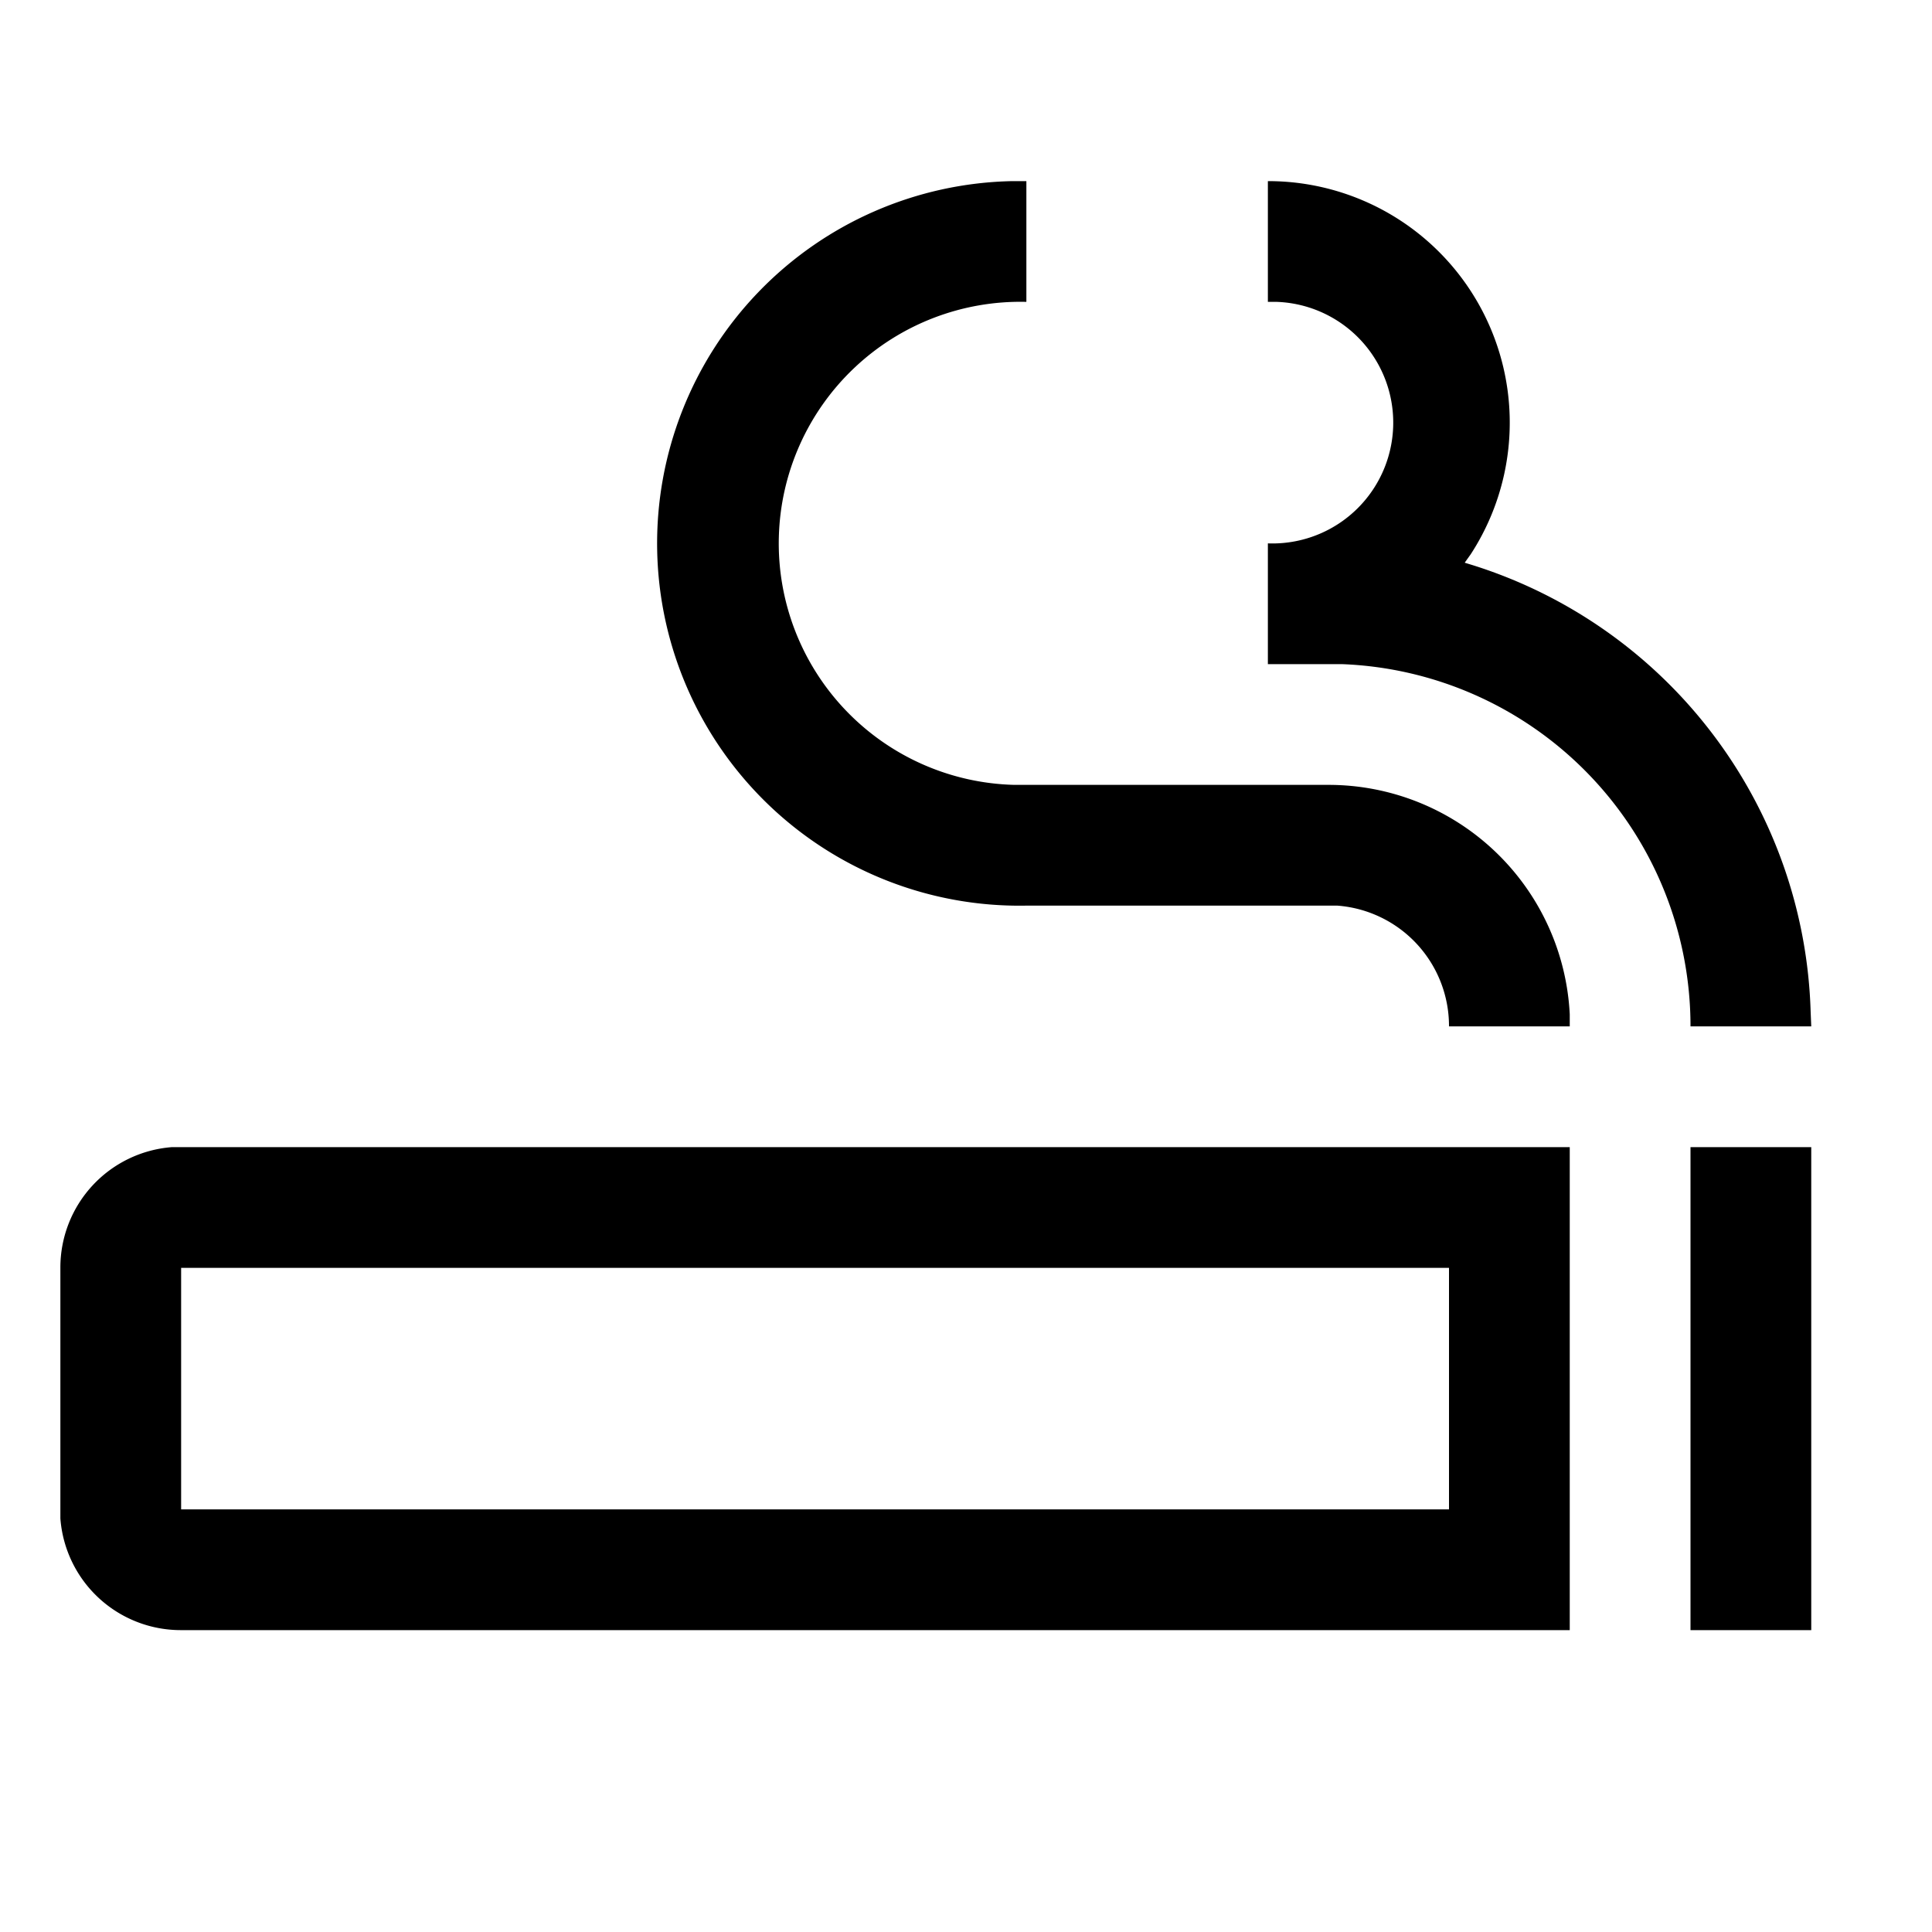
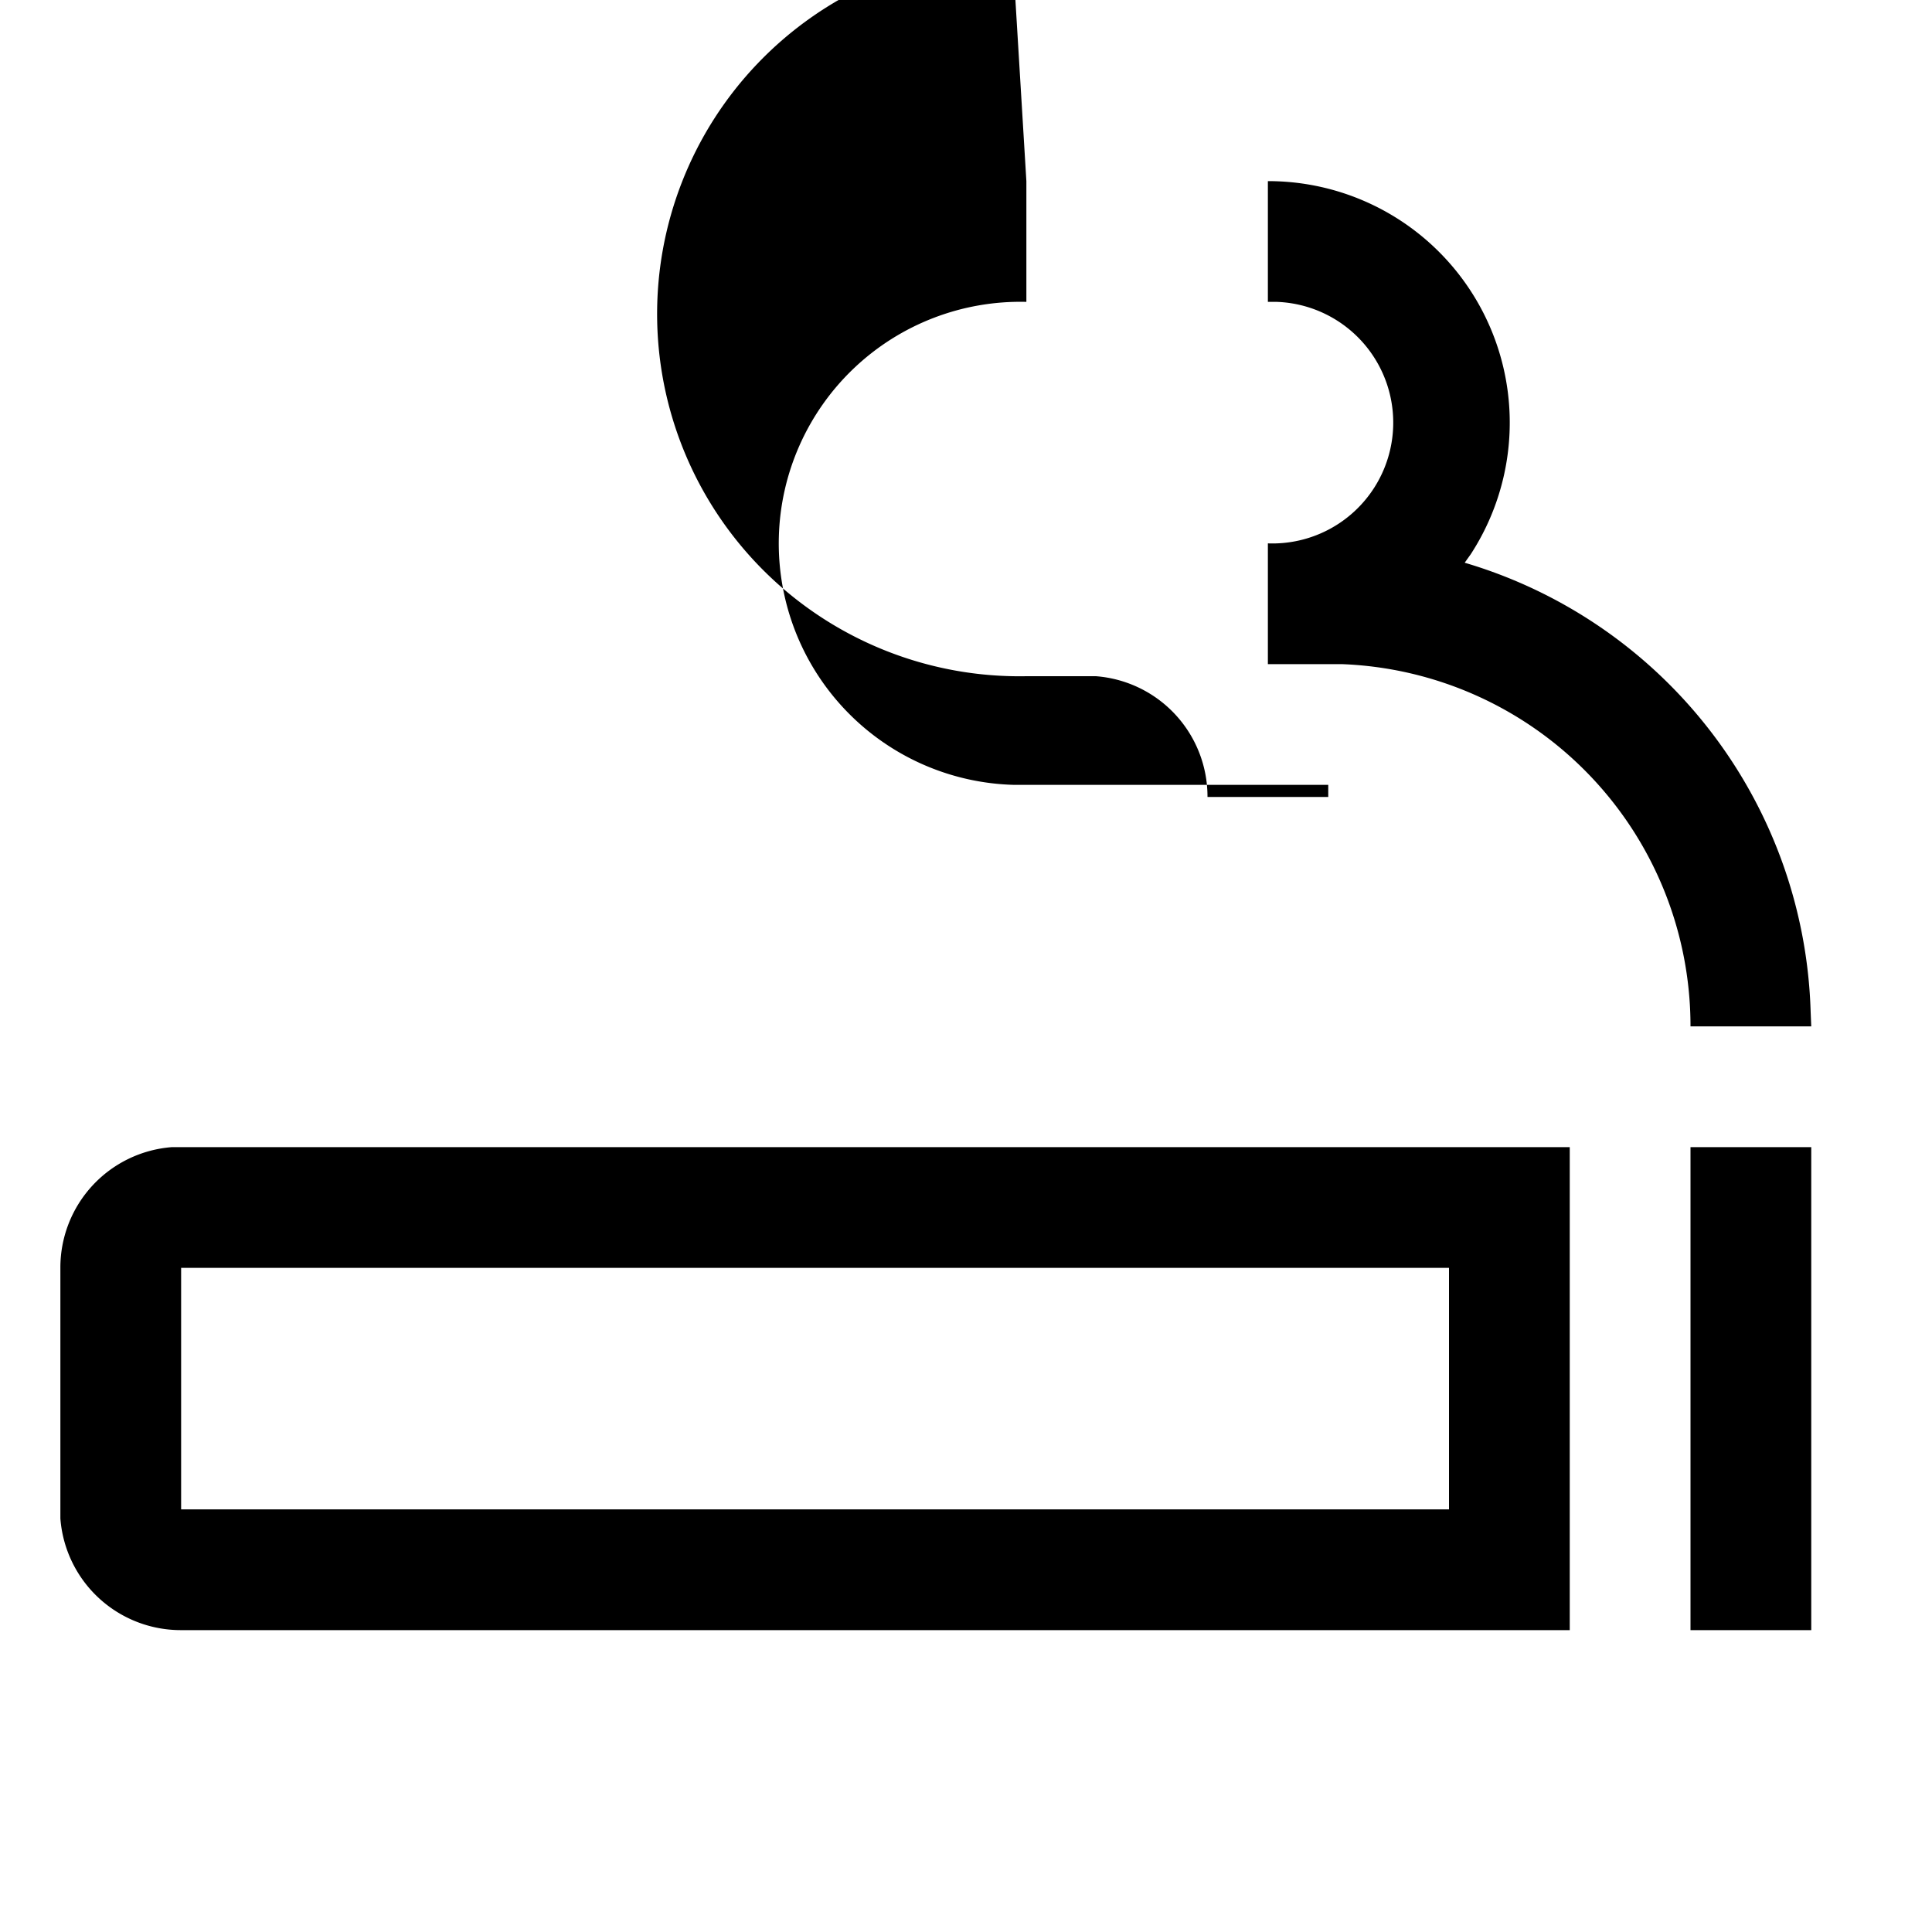
<svg xmlns="http://www.w3.org/2000/svg" viewBox="0 0 32 32" aria-hidden="true" role="presentation" focusable="false" style="display: block; height: 24px; width: 24px; fill: currentcolor;">
-   <path d="M30 19v8h-2v-8zm-4 0v8H3a2 2 0 0 1-2-1.85V21a2 2 0 0 1 1.85-2H3zm-2 2H3v4h21zM21 3a4 4 0 0 1 3.36 6.18l-.1.14.13.04a8 8 0 0 1 5.6 7.4L30 17h-2a6 6 0 0 0-5.78-6H21V9a2 2 0 0 0 .15-4H21zm-4 0v2a4 4 0 0 0-.2 8H22a4 4 0 0 1 4 3.8v.2h-2a2 2 0 0 0-1.85-2H17a6 6 0 0 1-.23-12z" />
+   <path d="M30 19v8h-2v-8zm-4 0v8H3a2 2 0 0 1-2-1.85V21a2 2 0 0 1 1.85-2H3zm-2 2H3v4h21zM21 3a4 4 0 0 1 3.36 6.18l-.1.14.13.04a8 8 0 0 1 5.6 7.4L30 17h-2a6 6 0 0 0-5.78-6H21V9a2 2 0 0 0 .15-4H21zm-4 0v2a4 4 0 0 0-.2 8H22v.2h-2a2 2 0 0 0-1.85-2H17a6 6 0 0 1-.23-12z" />
</svg>